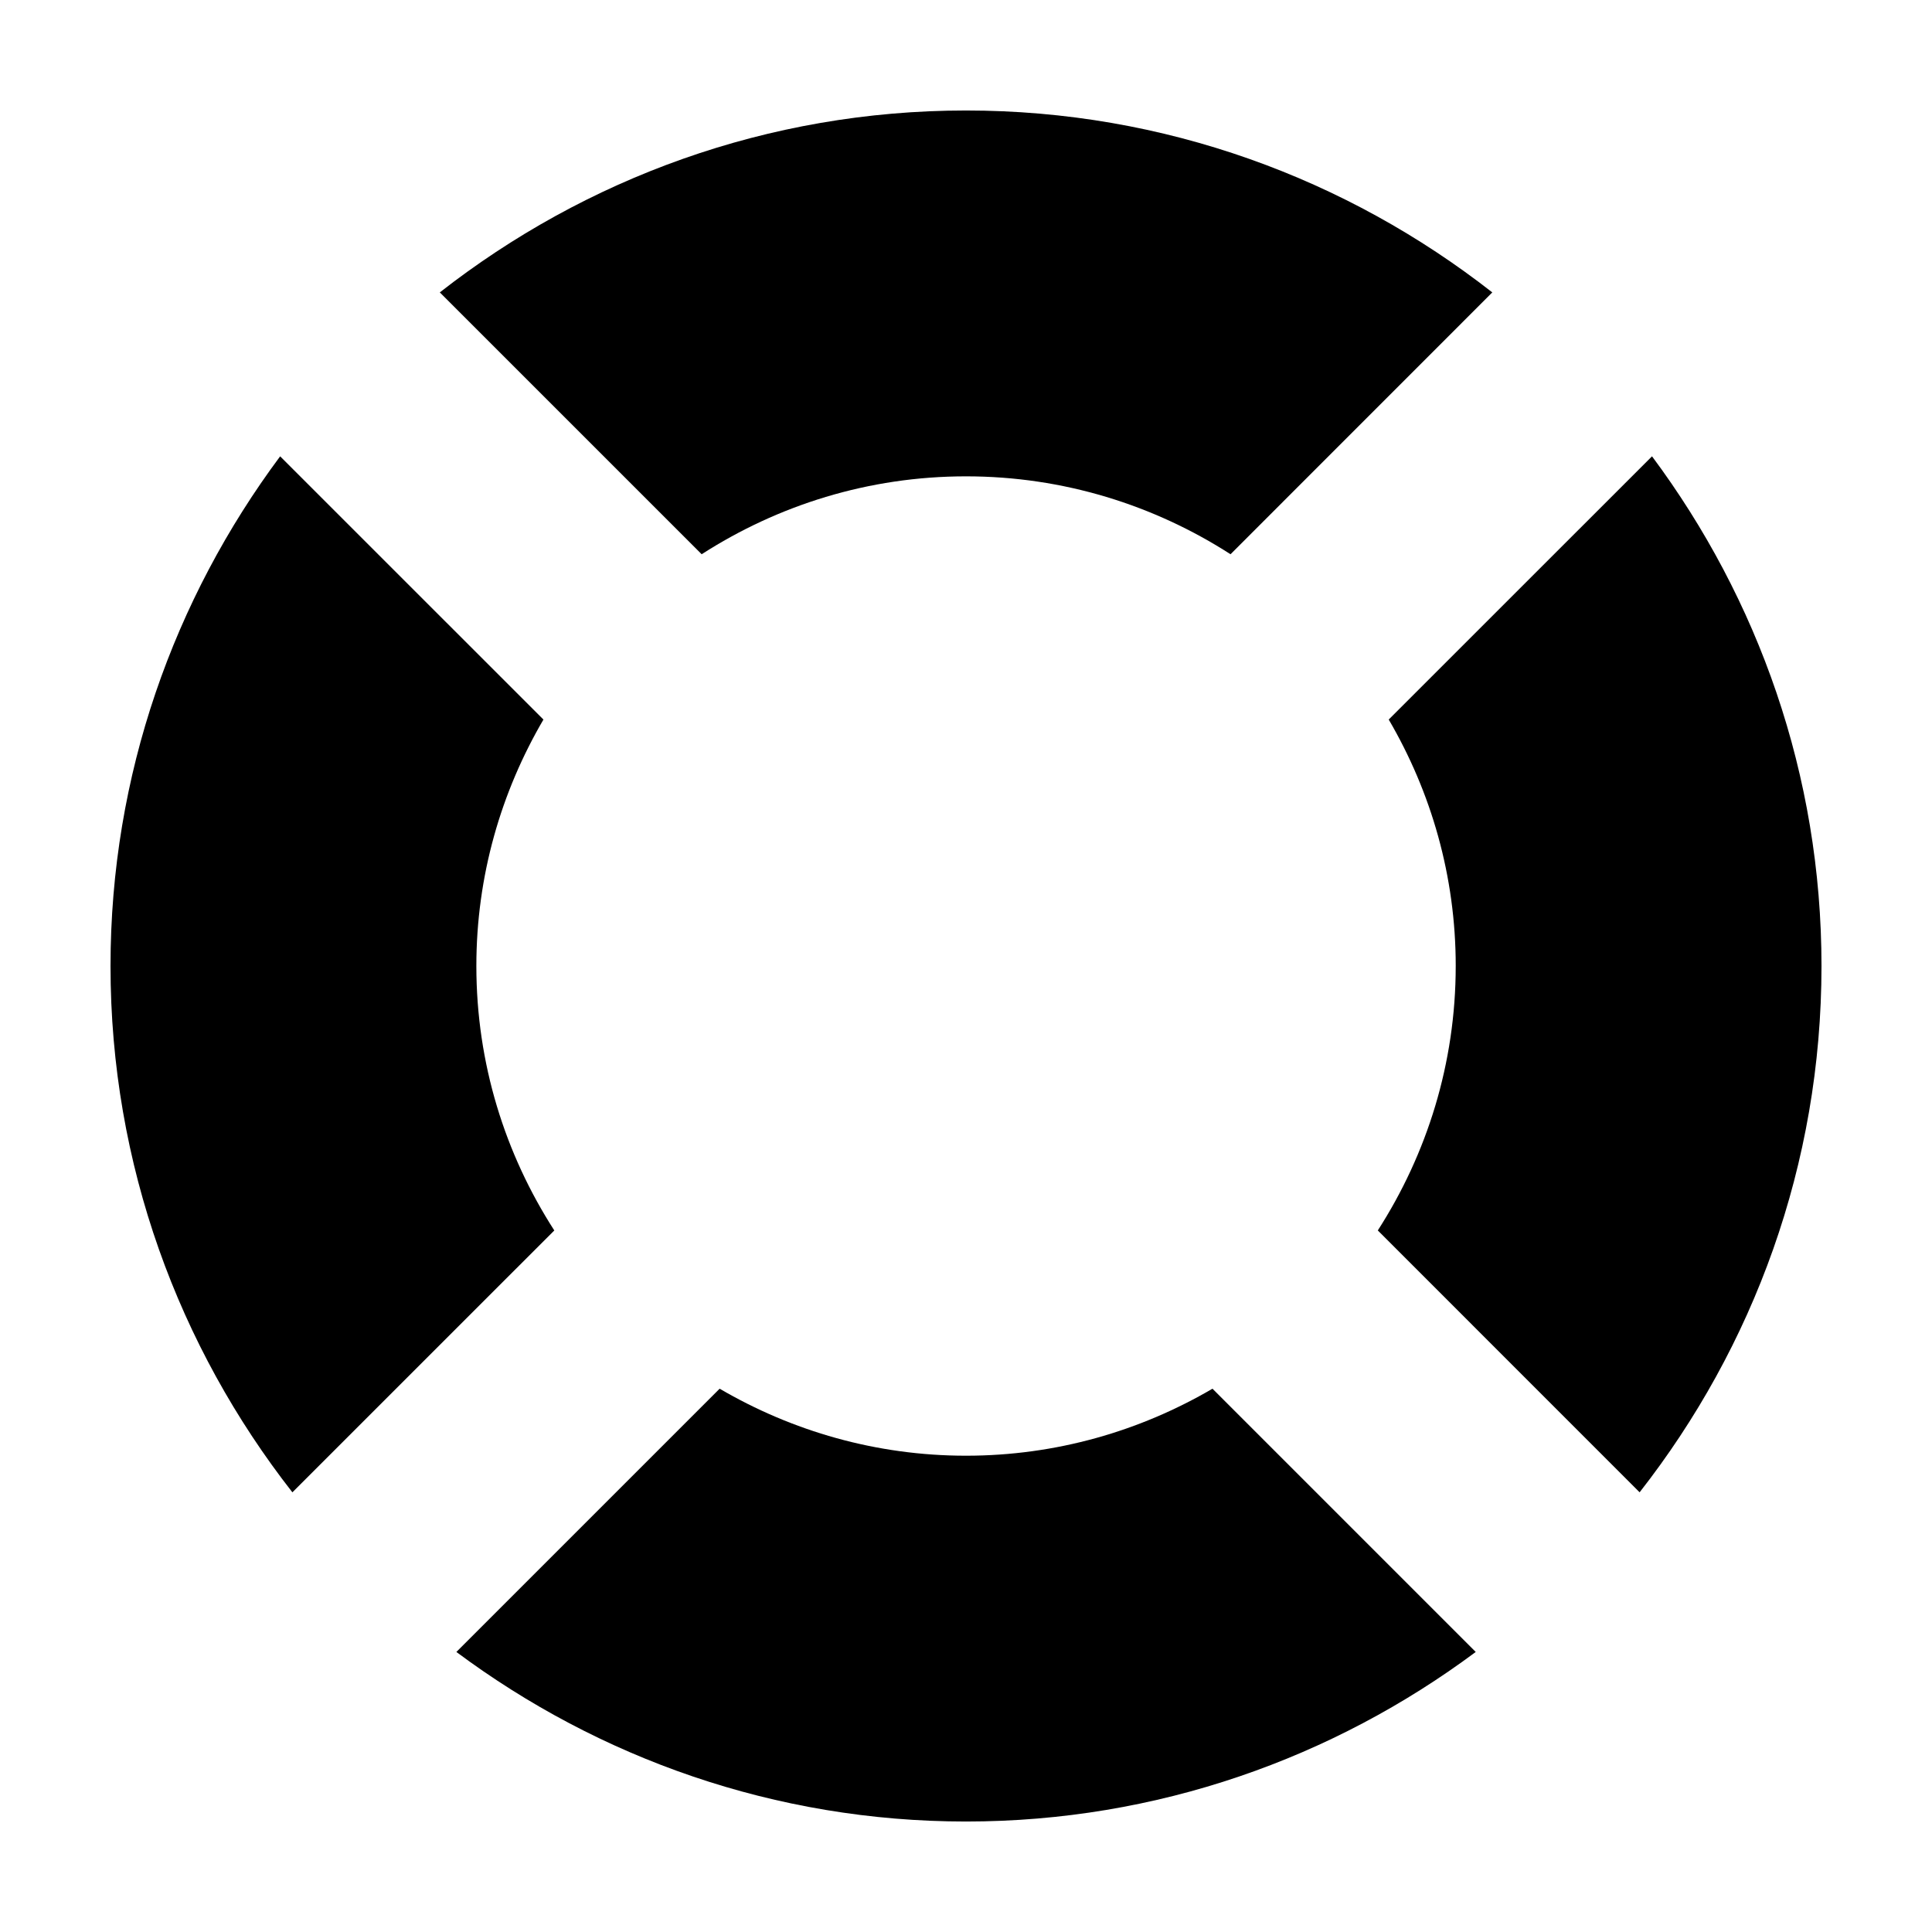
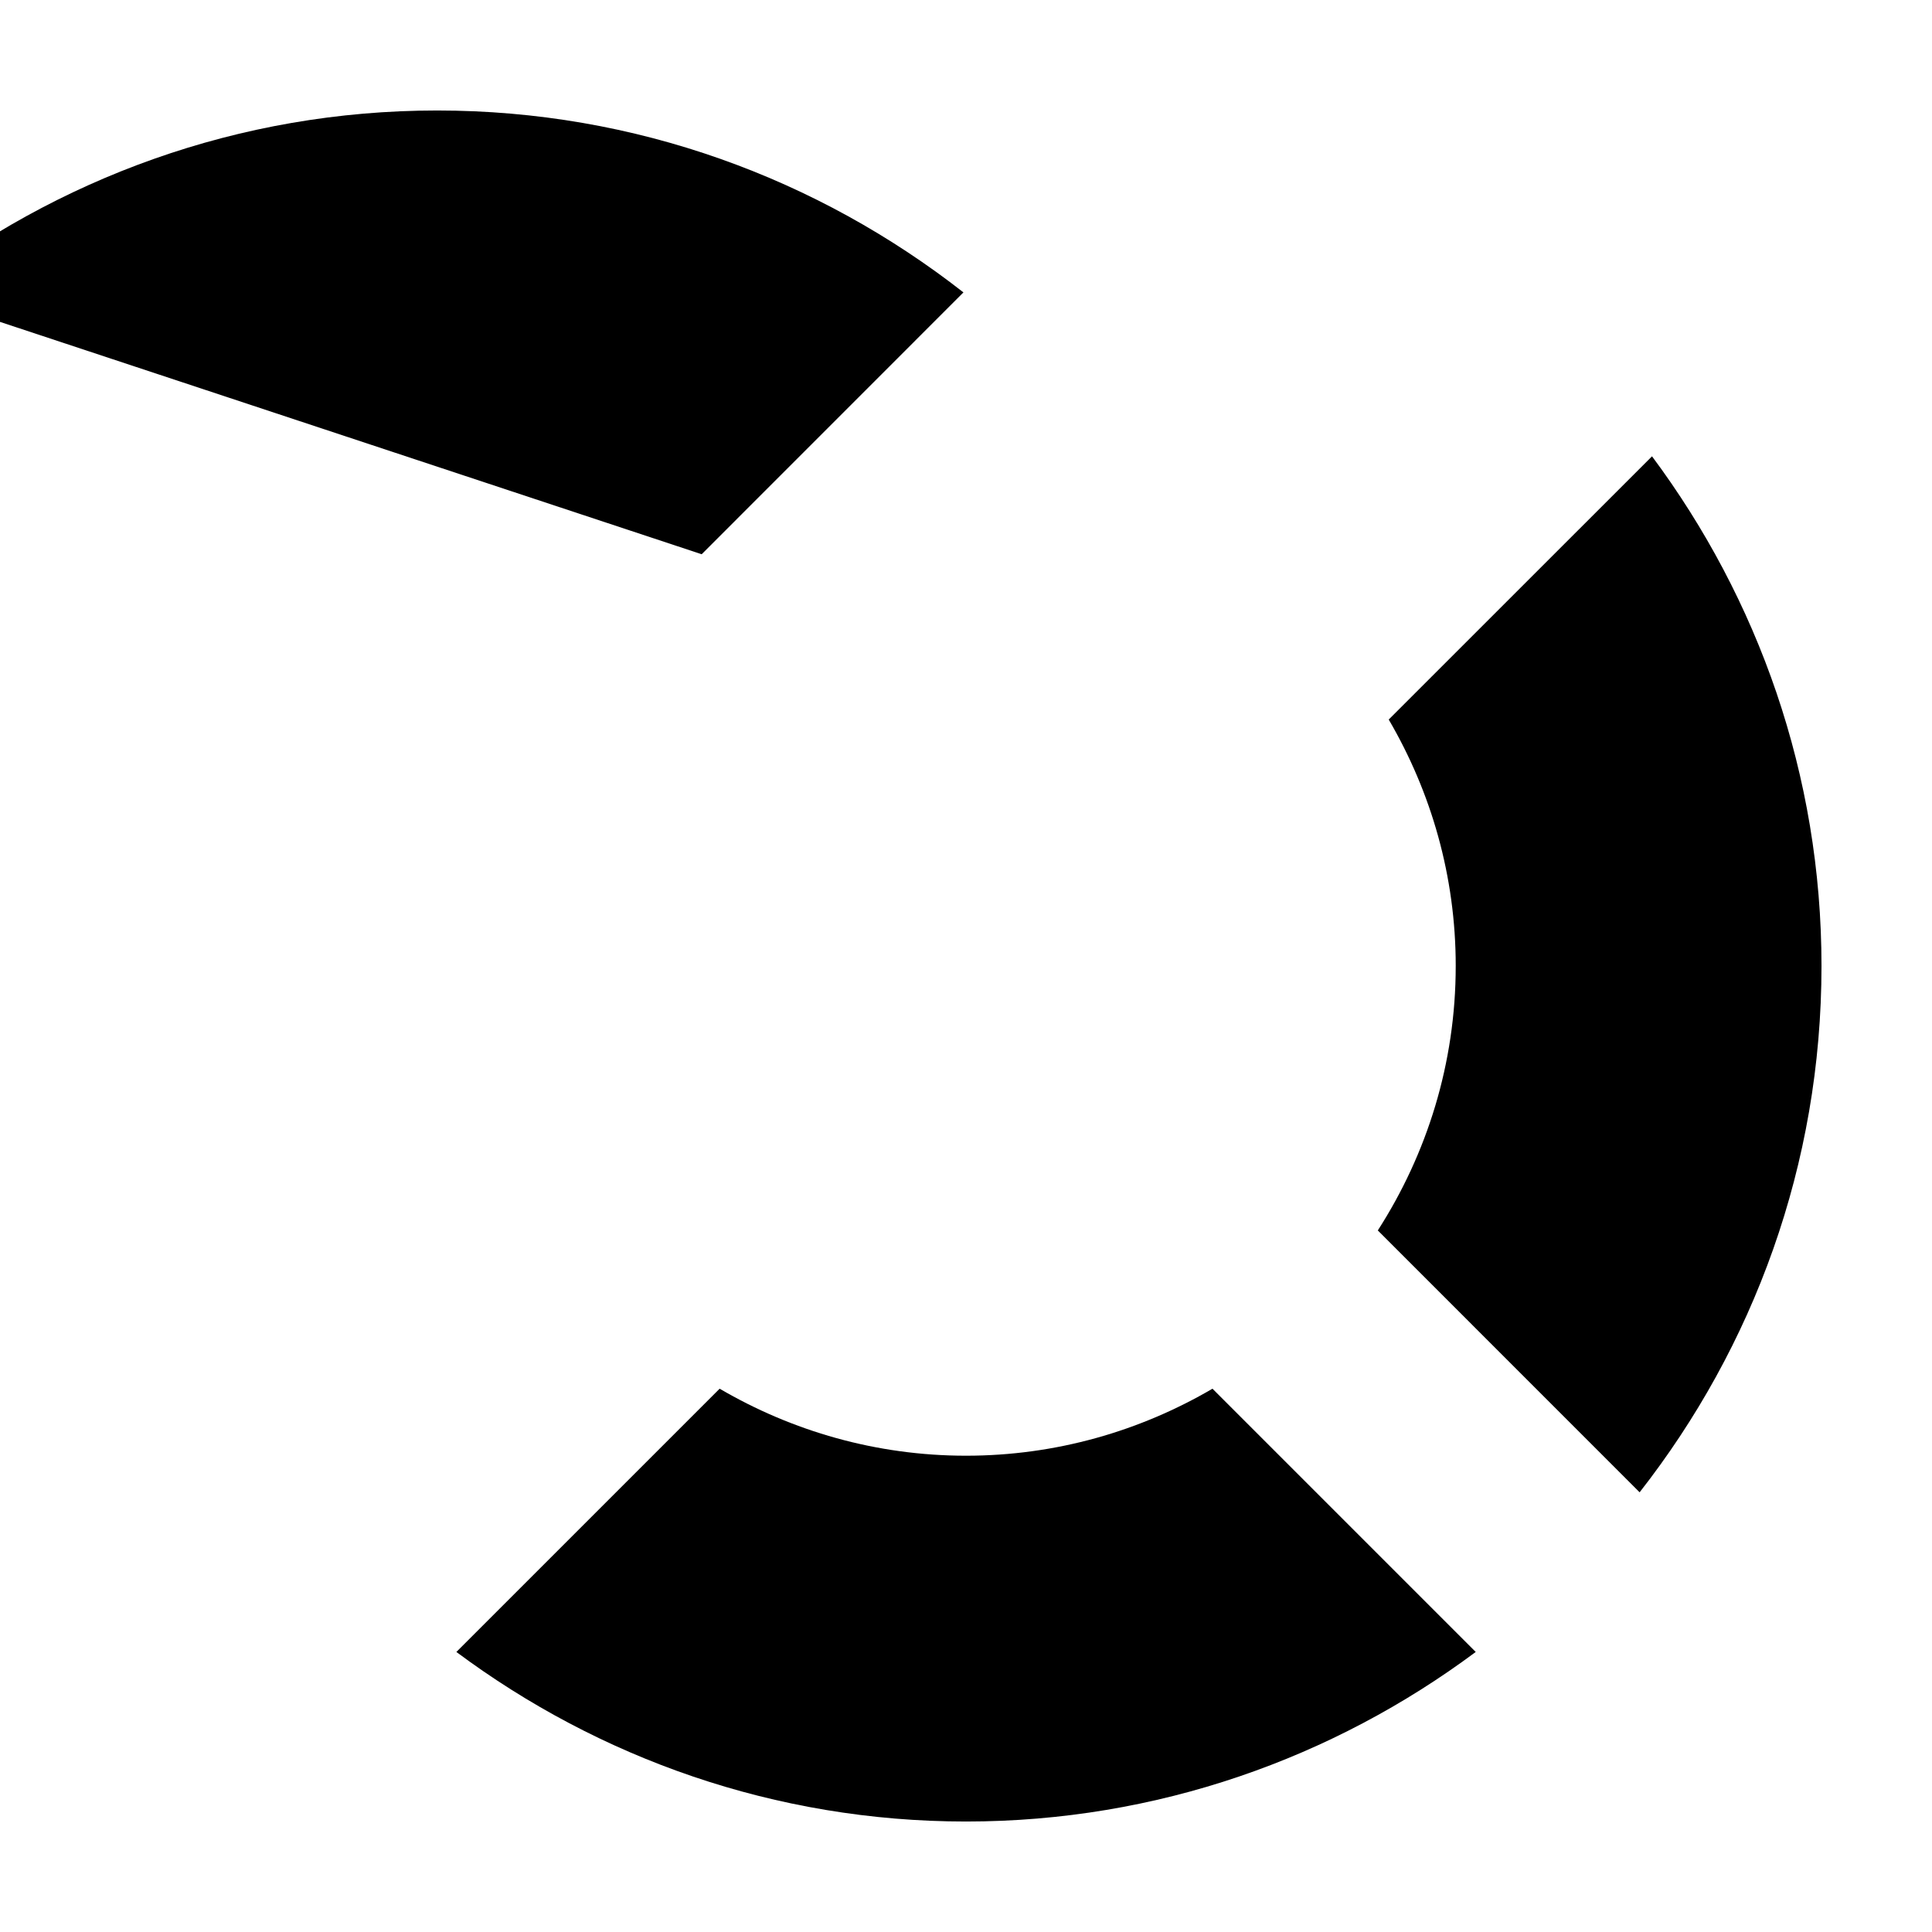
<svg xmlns="http://www.w3.org/2000/svg" fill="#000000" width="800px" height="800px" version="1.1" viewBox="144 144 512 512">
  <g>
    <path d="m529.78 400c0 25.852-7.637 49.84-20.648 70.078l69.383 69.398c30.125-38.5 48.199-86.816 48.199-139.48 0-50.68-16.812-97.312-44.914-135.07l-69.777 69.758c11.238 19.215 17.758 41.465 17.758 65.309z" />
-     <path d="m270.24 400c0-23.844 6.535-46.094 17.777-65.309l-69.777-69.758c-28.098 37.754-44.953 84.387-44.953 135.07 0 52.652 18.109 100.98 48.199 139.48l69.41-69.398c-13.035-20.238-20.656-44.227-20.656-70.078z" />
    <path d="m465.32 512.02c-19.203 11.23-41.473 17.758-65.32 17.758-23.824 0-46.094-6.535-65.289-17.758l-69.766 69.766c37.75 28.098 84.395 44.934 135.05 44.934 50.699 0 97.34-16.836 135.09-44.934z" />
-     <path d="m329.95 290.88c20.219-13.004 44.227-20.645 70.055-20.645 25.832 0 49.871 7.641 70.098 20.645l69.371-69.391c-38.492-30.098-86.809-48.207-139.47-48.207-52.629 0-100.95 18.109-139.45 48.207z" />
+     <path d="m329.95 290.88l69.371-69.391c-38.492-30.098-86.809-48.207-139.47-48.207-52.629 0-100.95 18.109-139.45 48.207z" />
  </g>
</svg>